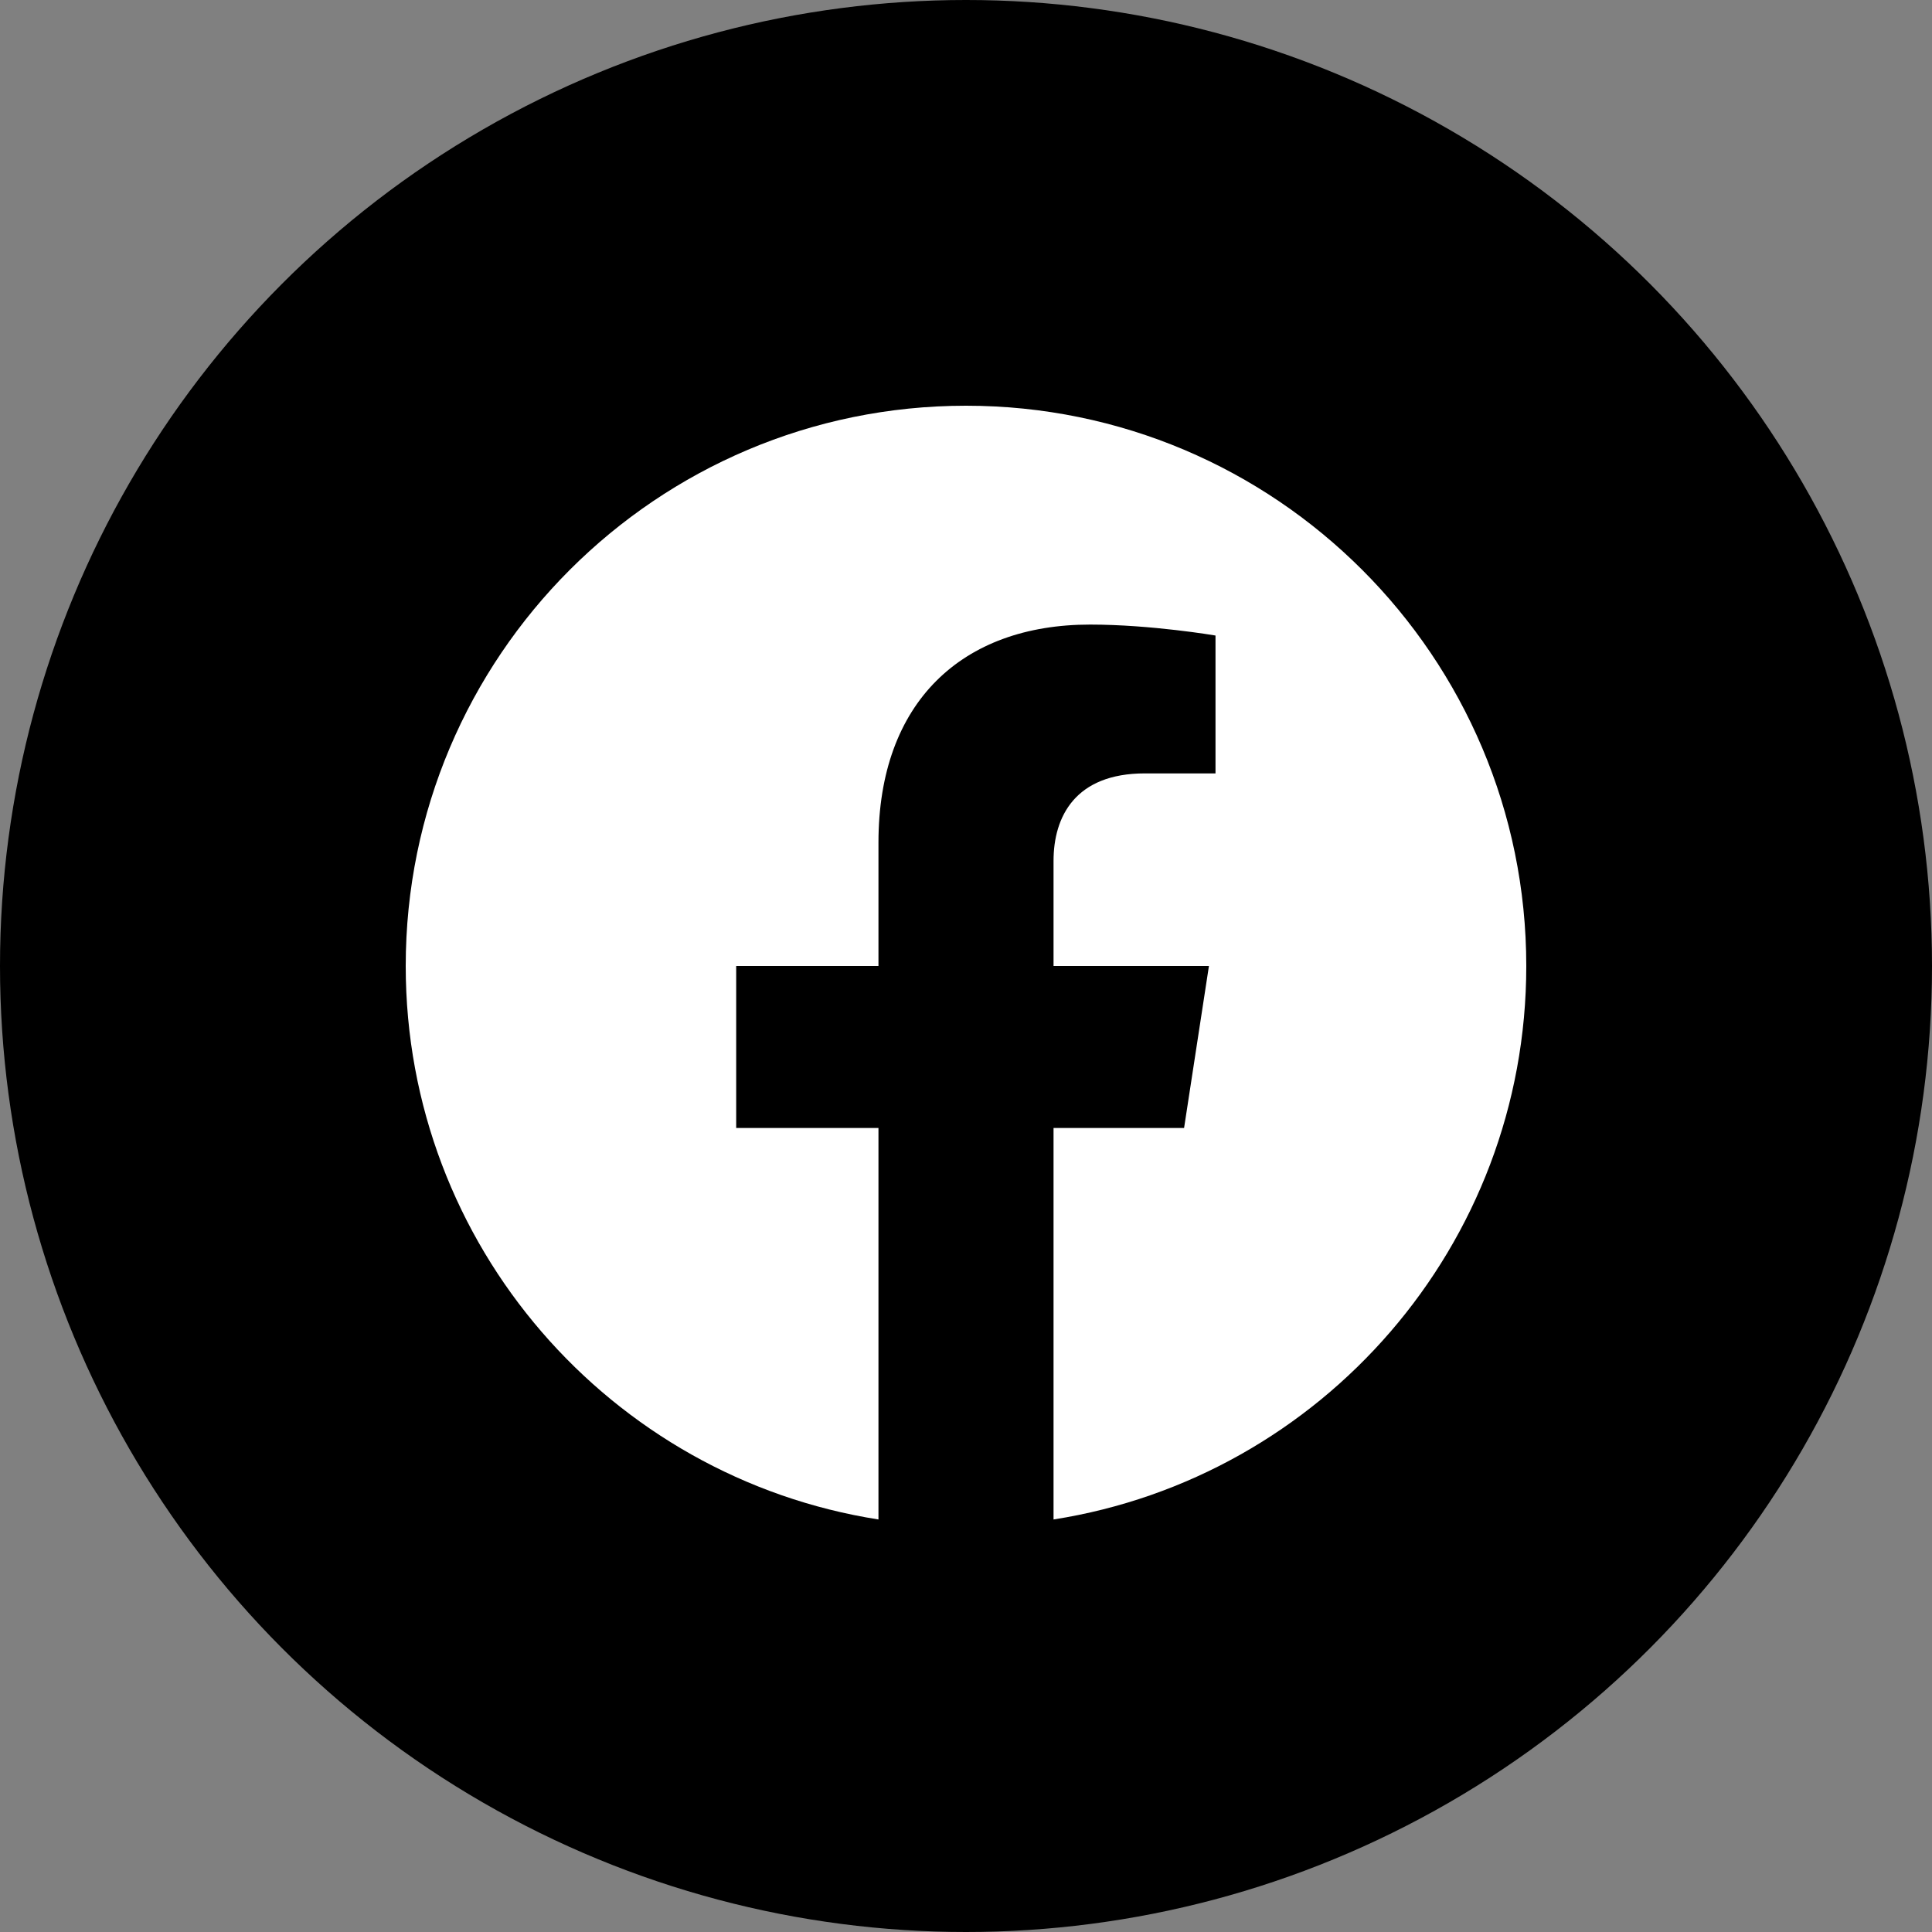
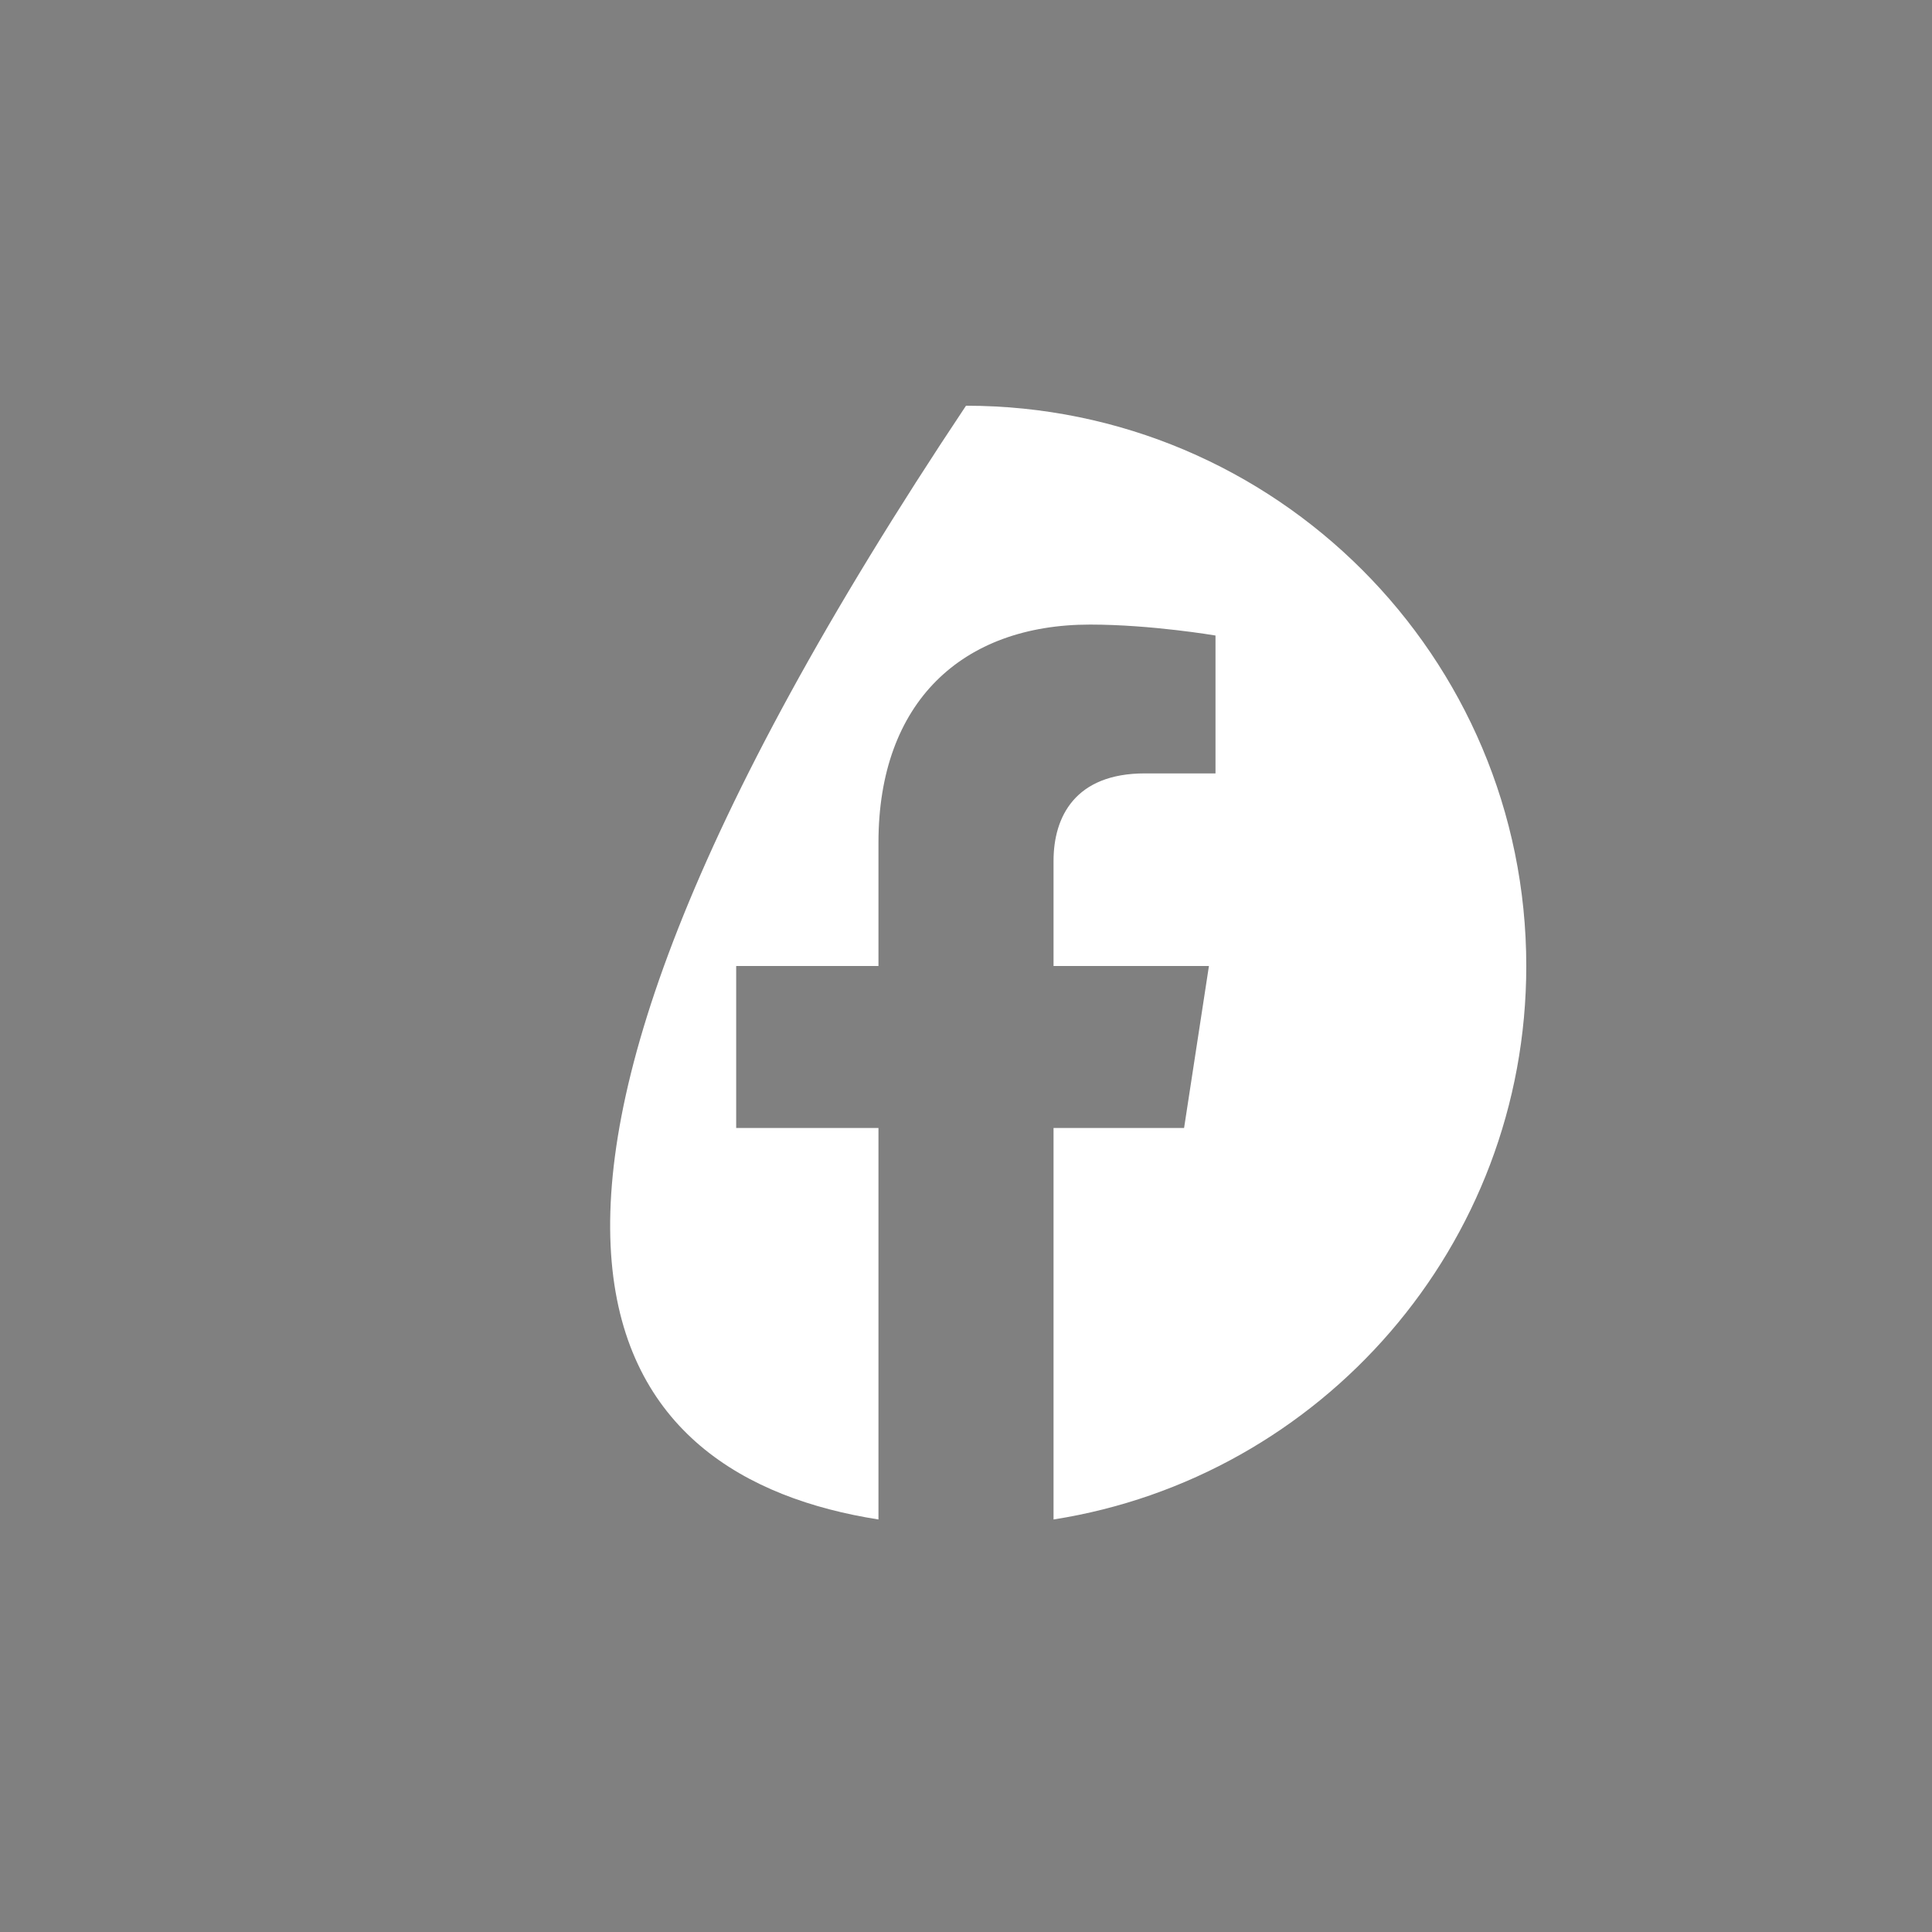
<svg xmlns="http://www.w3.org/2000/svg" width="100" height="100" viewBox="0 0 100 100" fill="none">
  <rect x="0" y="0" width="100" height="100" fill="#808080" stroke="none" />
-   <circle cx="50" cy="50" r="50" fill="black" />
  <g clip-path="url(#clip0_1002_15)">
-     <path d="M79 50C79 33.984 66.016 21 50 21C33.984 21 21 33.984 21 50C21 64.475 31.605 76.472 45.469 78.648V58.383H38.105V50H45.469V43.611C45.469 36.343 49.798 32.328 56.422 32.328C59.594 32.328 62.914 32.895 62.914 32.895V40.031H59.257C55.655 40.031 54.531 42.267 54.531 44.562V50H62.574L61.288 58.383H54.531V78.648C68.395 76.472 79 64.475 79 50Z" fill="white" />
+     <path d="M79 50C79 33.984 66.016 21 50 21C21 64.475 31.605 76.472 45.469 78.648V58.383H38.105V50H45.469V43.611C45.469 36.343 49.798 32.328 56.422 32.328C59.594 32.328 62.914 32.895 62.914 32.895V40.031H59.257C55.655 40.031 54.531 42.267 54.531 44.562V50H62.574L61.288 58.383H54.531V78.648C68.395 76.472 79 64.475 79 50Z" fill="white" />
  </g>
  <defs>
    <clipPath id="clip0_1002_15">
      <rect width="58" height="58" fill="white" transform="translate(21 21)" />
    </clipPath>
  </defs>
</svg>